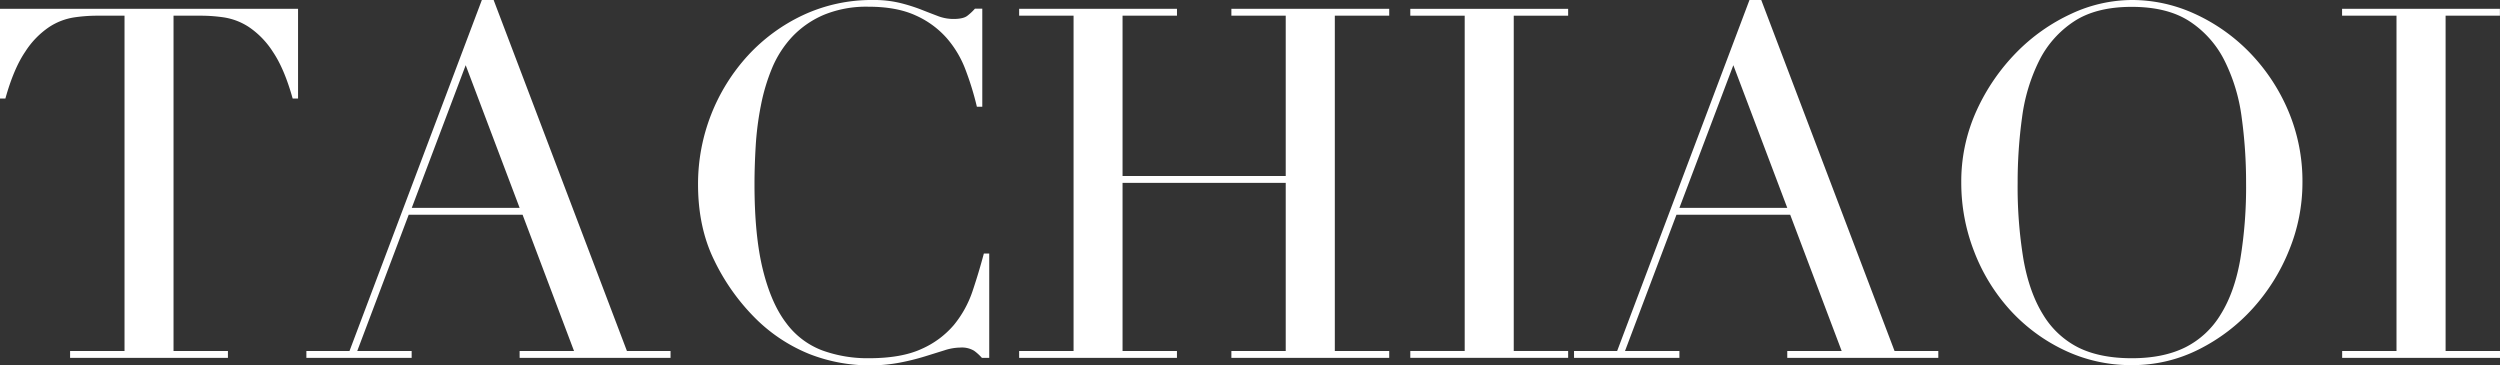
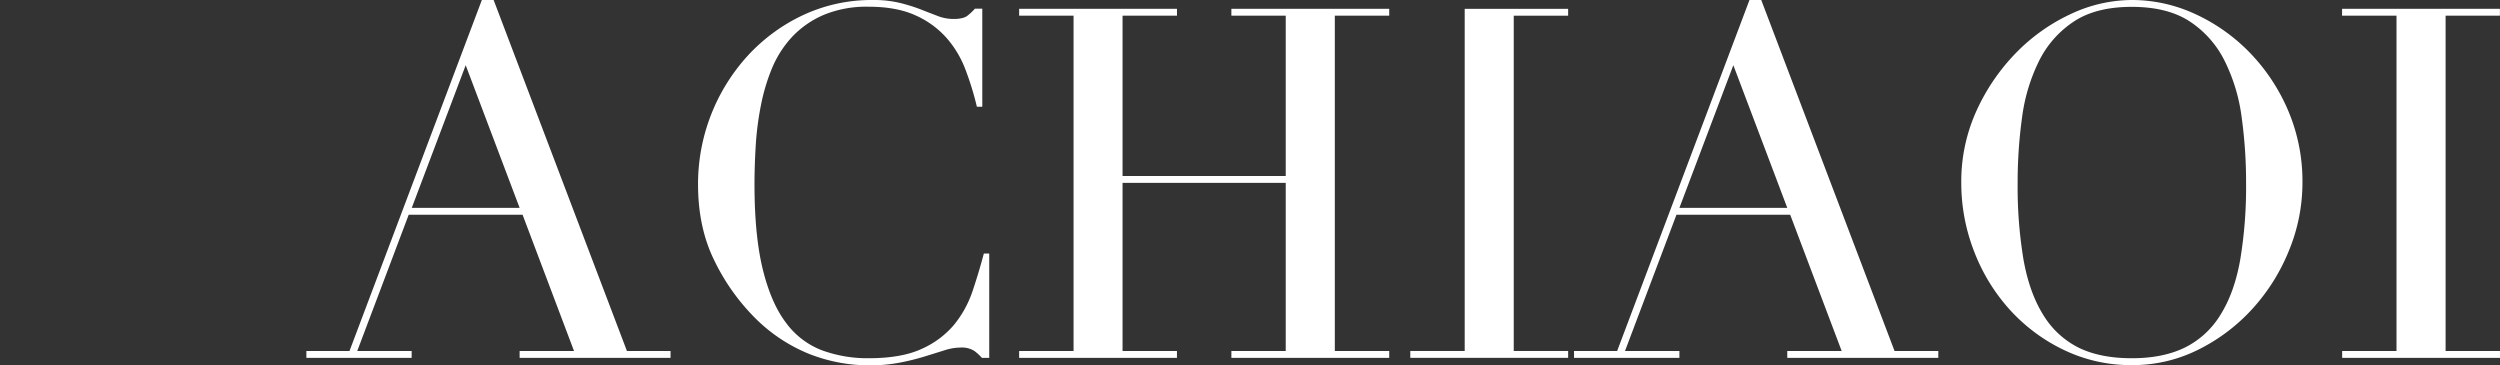
<svg xmlns="http://www.w3.org/2000/svg" viewBox="0 0 900.27 131.51">
  <rect x="0" y="0" width="900.27" height="131.51" fill="#333333" stroke="none" />
  <defs>
    <style>.cls-1{fill:#fff;}</style>
  </defs>
  <g id="レイヤー_2" data-name="レイヤー 2">
    <g id="文字">
-       <path class="cls-1" d="M25.24,126.39h19.6V5.65H34.6a58,58,0,0,0-7.94.62,22.72,22.72,0,0,0-8.92,3.44,30.51,30.51,0,0,0-8.65,8.91Q4.94,24.71,1.94,35.48H0V3.18H107.33v32.3h-1.94q-3-10.75-7.15-16.86a30.63,30.63,0,0,0-8.65-8.91,22.78,22.78,0,0,0-8.92-3.44,58.14,58.14,0,0,0-7.94-.62H62.49V126.39H82.08v2.47H25.24Z" />
      <path class="cls-1" d="M110.33,126.39h15.53L173.52,0h4.24l48,126.39h15.71v2.47H187.12v-2.47h19.59L188.18,77.32h-41l-18.53,49.07h19.59v2.47H110.33ZM167.7,23.48,148.28,74.85h38.84Z" />
      <path class="cls-1" d="M356.23,128.86h-2.65a17.29,17.29,0,0,0-2.82-2.56,8.57,8.57,0,0,0-4.95-1.14,19.06,19.06,0,0,0-5.73,1l-7.07,2.2a84.69,84.69,0,0,1-8.91,2.21,56.79,56.79,0,0,1-10.94,1,59.41,59.41,0,0,1-21.63-4.06,58.65,58.65,0,0,1-19.86-13.24A76.19,76.19,0,0,1,257.2,93.74q-5.83-11.83-5.83-27.37a68.51,68.51,0,0,1,18-46.42A63.84,63.84,0,0,1,289.32,5.38,58.42,58.42,0,0,1,314.39,0a40,40,0,0,1,9.71,1.06,62.74,62.74,0,0,1,7.59,2.38c2.24.89,4.3,1.68,6.18,2.39a15.66,15.66,0,0,0,5.47,1q3.53,0,5-1.14a19.55,19.55,0,0,0,2.74-2.56h2.65v35.3h-1.95a105.62,105.62,0,0,0-4.06-13.24,37.34,37.34,0,0,0-6.88-11.56,32.64,32.64,0,0,0-11.21-8.12q-6.8-3.09-16.86-3.09a40.17,40.17,0,0,0-16.06,2.91,34,34,0,0,0-11.3,7.77,37.89,37.89,0,0,0-7.33,11.3A69.12,69.12,0,0,0,274,38a107.77,107.77,0,0,0-1.86,14.48q-.44,7.32-.44,13.85,0,18.54,3,30.72t8.39,19.24a28.8,28.8,0,0,0,13,9.89A47.82,47.82,0,0,0,312.8,129q11.83,0,19.07-3.35A32.39,32.39,0,0,0,343.52,117a38.49,38.49,0,0,0,6.71-12.18q2.28-6.8,4.06-13.51h1.94Z" />
      <path class="cls-1" d="M367,126.39h19.6V5.65H367V3.18h56.84V5.65H404.24V63.37H463V5.65H443.43V3.18h56.84V5.65H480.68V126.39h19.59v2.47H443.43v-2.47H463V65.84H404.24v60.55h19.59v2.47H367Z" />
-       <path class="cls-1" d="M507.86,126.39h19.59V5.65H507.86V3.18H564.7V5.65H545.11V126.39H564.7v2.47H507.86Z" />
+       <path class="cls-1" d="M507.86,126.39h19.59V5.65V3.18H564.7V5.65H545.11V126.39H564.7v2.47H507.86Z" />
      <path class="cls-1" d="M566.82,126.39h15.53L630,0h4.24l48,126.39H698v2.47H643.61v-2.47H663.2L644.66,77.32H603.71l-18.53,49.07h19.59v2.47H566.82ZM624.19,23.48,604.77,74.85h38.84Z" />
      <path class="cls-1" d="M706.27,65.84a61.48,61.48,0,0,1,5.56-26.12,72.93,72.93,0,0,1,14.3-20.83A66.93,66.93,0,0,1,745.81,5,52.09,52.09,0,0,1,767.7,0a54.22,54.22,0,0,1,22.69,5,65.4,65.4,0,0,1,19.68,13.86,68.47,68.47,0,0,1,13.86,20.83,64.94,64.94,0,0,1,5.2,26.12A64.11,64.11,0,0,1,824.37,90a70.14,70.14,0,0,1-13.07,21,65.94,65.94,0,0,1-19.5,14.83,52.79,52.79,0,0,1-24.1,5.65A55.49,55.49,0,0,1,743.17,126a62.92,62.92,0,0,1-19.51-14.56,67,67,0,0,1-12.8-21A67.92,67.92,0,0,1,706.27,65.84Zm20.3,0a159.21,159.21,0,0,0,2.12,27.72q2.12,11.82,7.06,19.77a31.32,31.32,0,0,0,12.71,11.83Q756.23,129,767.7,129q11.29,0,19.16-3.88a31.21,31.21,0,0,0,12.79-11.83q5-8,7.07-19.77a159.29,159.29,0,0,0,2.11-27.72,170.18,170.18,0,0,0-1.59-23.56A64,64,0,0,0,801.15,22,36.27,36.27,0,0,0,788.62,7.77q-8-5.29-20.92-5.3t-20.92,5.3A36.27,36.27,0,0,0,734.25,22a64.55,64.55,0,0,0-6.09,20.3A170.18,170.18,0,0,0,726.57,65.84Z" />
      <path class="cls-1" d="M843.43,126.39H863V5.65h-19.6V3.18h56.84V5.65H880.68V126.39h19.59v2.47H843.43Z" />
    </g>
  </g>
</svg>